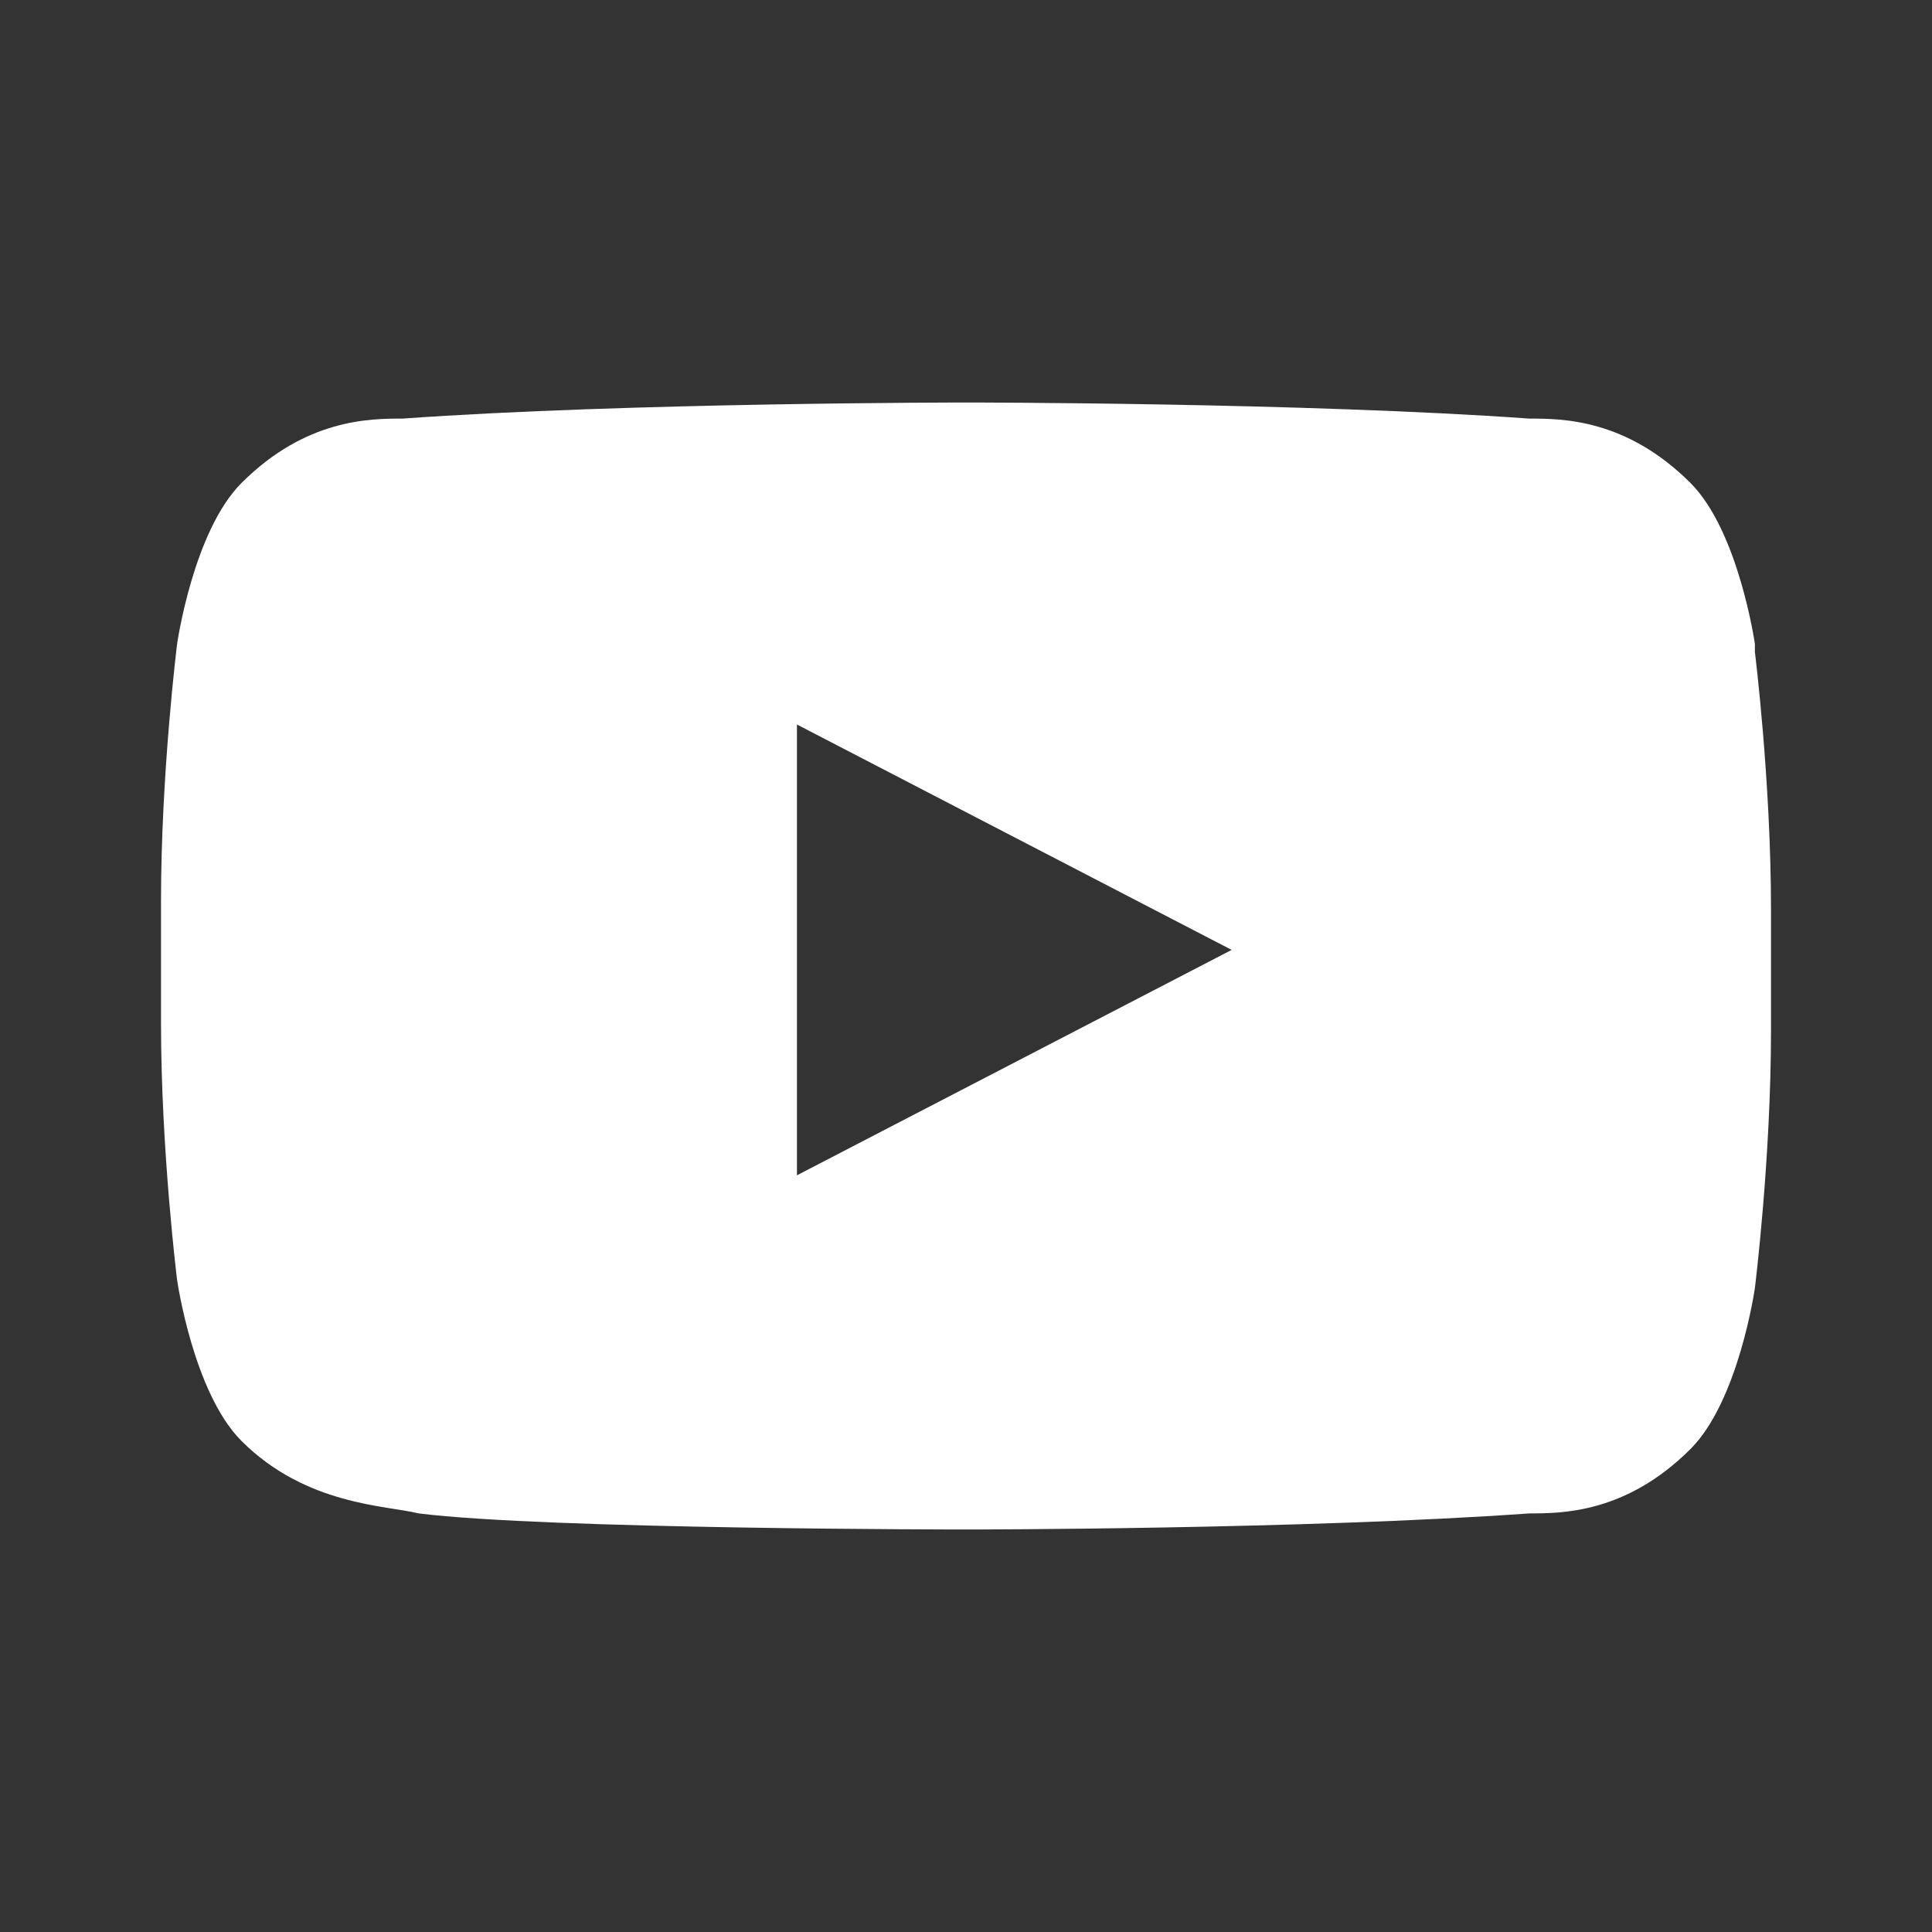
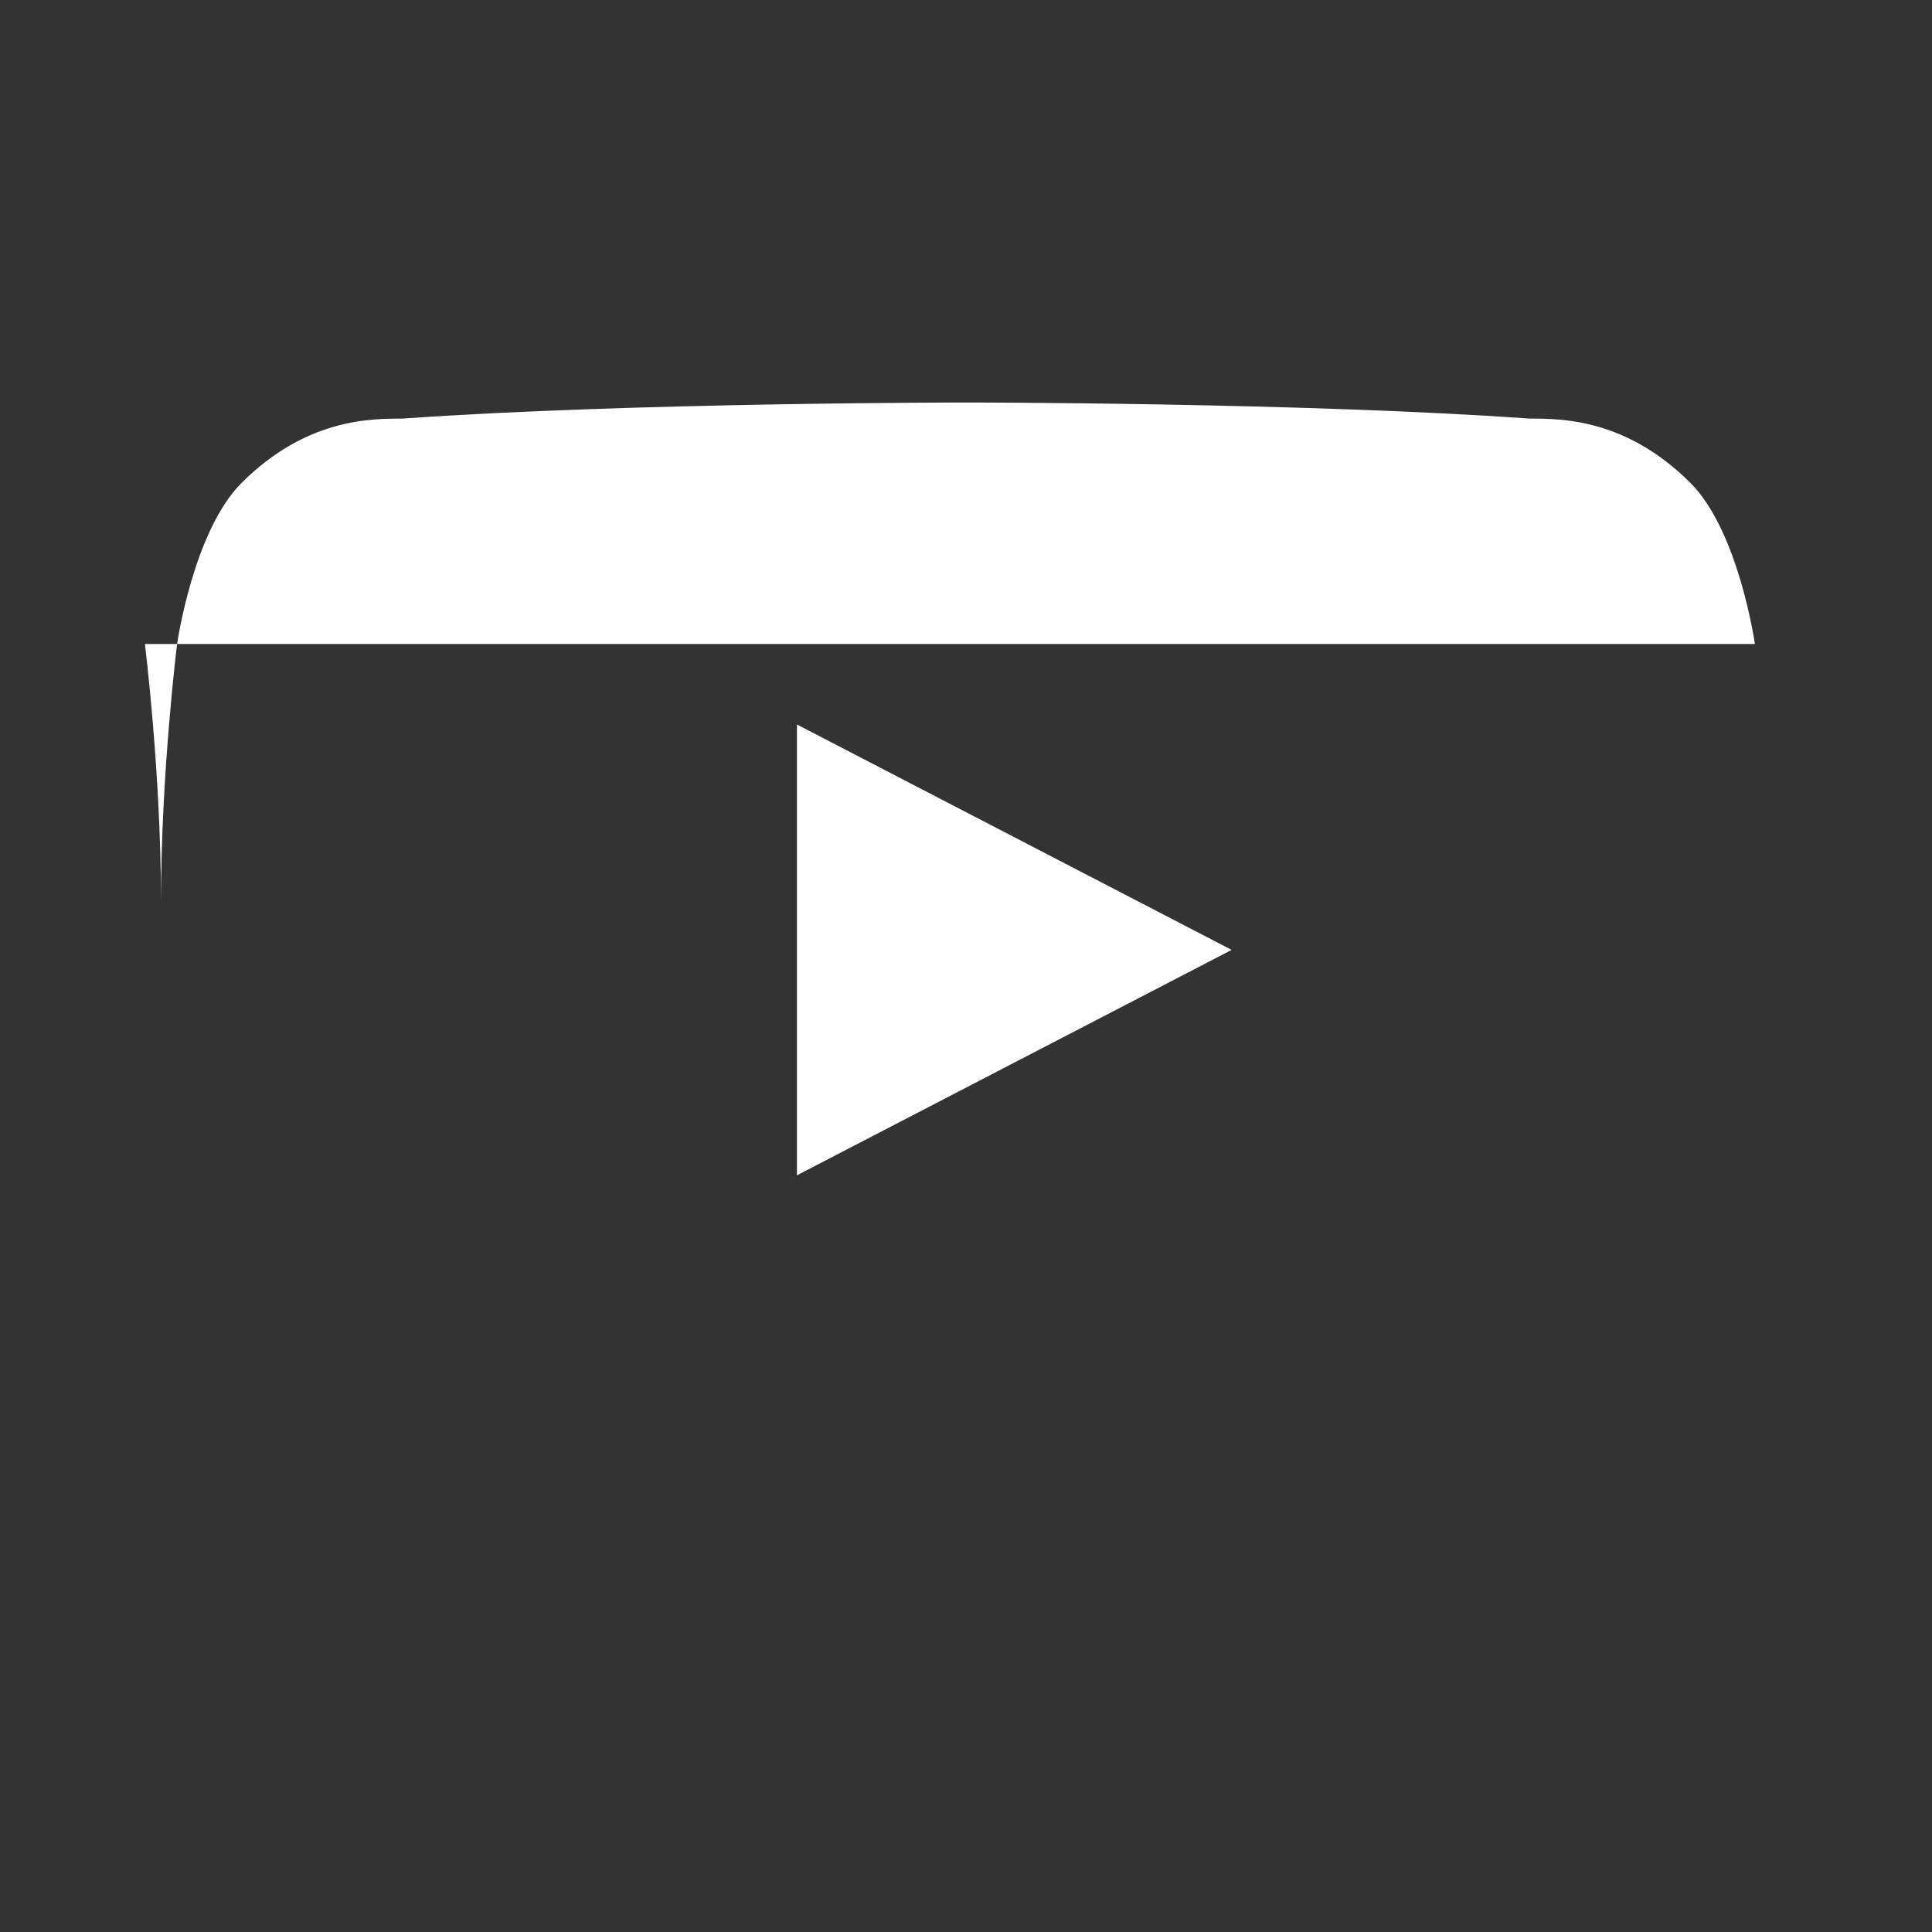
<svg xmlns="http://www.w3.org/2000/svg" version="1.1" viewBox="0 0 24 24">
  <rect x="0" y="0" width="24" height="24" fill="#333333" stroke="none" />
  <defs>
    <style>
      .cls-1 {
        fill: #fff;
      }
    </style>
  </defs>
  <g>
    <g id="Livello_1" focusable="false">
-       <path class="cls-1" d="M21.8,8s-.2-1.4-.8-2c-.8-.8-1.6-.8-2-.8-2.8-.2-7-.2-7-.2h0s-4.2,0-7,.2c-.4,0-1.2,0-2,.8-.6.6-.8,2-.8,2,0,0-.2,1.6-.2,3.2v1.5c0,1.6.2,3.2.2,3.2,0,0,.2,1.4.8,2,.8.8,1.8.8,2.2.9,1.6.2,6.8.2,6.8.2,0,0,4.2,0,7-.2.4,0,1.2,0,2-.8.6-.6.8-2,.8-2,0,0,.2-1.6.2-3.2v-1.5c0-1.6-.2-3.2-.2-3.2ZM9.9,14.6v-5.6s5.4,2.8,5.4,2.8l-5.4,2.8Z" />
+       <path class="cls-1" d="M21.8,8s-.2-1.4-.8-2c-.8-.8-1.6-.8-2-.8-2.8-.2-7-.2-7-.2h0s-4.2,0-7,.2c-.4,0-1.2,0-2,.8-.6.6-.8,2-.8,2,0,0-.2,1.6-.2,3.2v1.5v-1.5c0-1.6-.2-3.2-.2-3.2ZM9.9,14.6v-5.6s5.4,2.8,5.4,2.8l-5.4,2.8Z" />
    </g>
  </g>
</svg>